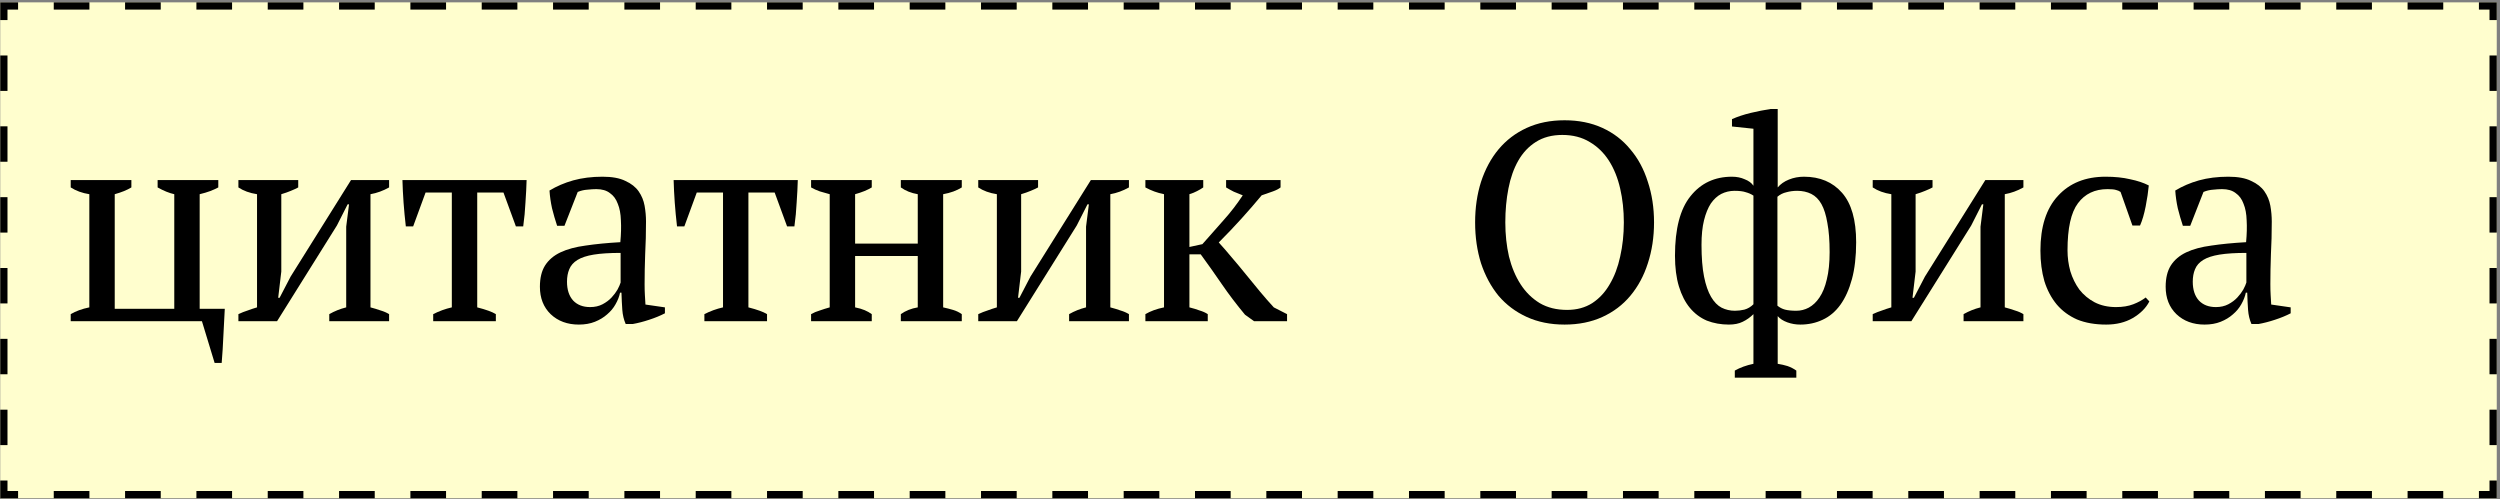
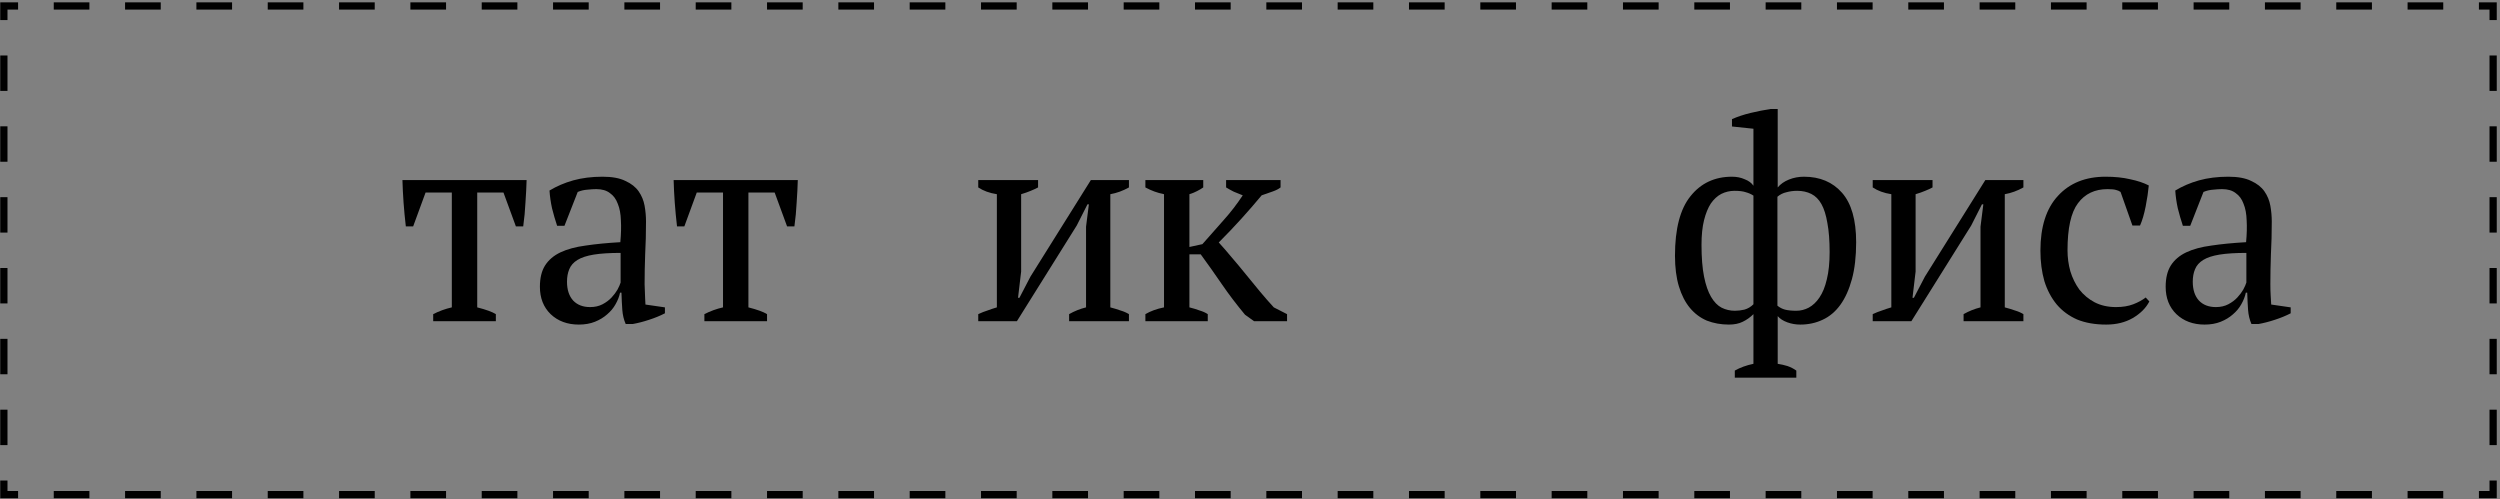
<svg xmlns="http://www.w3.org/2000/svg" width="691" height="138" viewBox="0 0 691 138" fill="none">
  <rect x="0" y="0" width="691" height="138" fill="#808080" stroke="none" />
-   <path d="M0.07 0.651H690.102V137.712H0.07V0.651Z" fill="#FFFECE" />
  <path d="M2.07 132.817V135.712H4.999V137.712H0.07V132.817H2.07ZM24.714 135.712V137.712H14.856V135.712H24.714ZM44.43 135.712V137.712H34.572V135.712H44.43ZM64.144 135.712V137.712H54.287V135.712H64.144ZM83.859 135.712V137.712H74.002V135.712H83.859ZM103.575 135.712V137.712H93.718V135.712H103.575ZM123.29 135.712V137.712H113.433V135.712H123.29ZM143.005 135.712V137.712H133.147V135.712H143.005ZM162.721 135.712V137.712H152.863V135.712H162.721ZM182.436 135.712V137.712H172.578V135.712H182.436ZM202.151 135.712V137.712H192.293V135.712H202.151ZM221.866 135.712V137.712H212.009V135.712H221.866ZM241.581 135.712V137.712H231.724V135.712H241.581ZM261.297 135.712V137.712H251.438V135.712H261.297ZM281.012 135.712V137.712H271.154V135.712H281.012ZM300.727 135.712V137.712H290.869V135.712H300.727ZM320.442 135.712V137.712H310.584V135.712H320.442ZM340.157 135.712V137.712H330.3V135.712H340.157ZM359.872 135.712V137.712H350.015V135.712H359.872ZM379.588 135.712V137.712H369.73V135.712H379.588ZM399.303 135.712V137.712H389.445V135.712H399.303ZM419.019 135.712V137.712H409.16V135.712H419.019ZM438.733 135.712V137.712H428.876V135.712H438.733ZM458.448 135.712V137.712H448.591V135.712H458.448ZM478.164 135.712V137.712H468.307V135.712H478.164ZM497.879 135.712V137.712H488.021V135.712H497.879ZM517.594 135.712V137.712H507.736V135.712H517.594ZM537.31 135.712V137.712H527.452V135.712H537.31ZM557.024 135.712V137.712H547.167V135.712H557.024ZM576.74 135.712V137.712H566.882V135.712H576.74ZM596.455 135.712V137.712H586.598V135.712H596.455ZM616.17 135.712V137.712H606.312V135.712H616.17ZM635.886 135.712V137.712H626.027V135.712H635.886ZM655.601 135.712V137.712H645.743V135.712H655.601ZM675.315 135.712V137.712H665.458V135.712H675.315ZM690.102 132.817V137.712H685.174V135.712H688.102V132.817H690.102ZM2.07 113.237V123.027H0.07V113.237H2.07ZM690.102 113.237V123.027H688.102V113.237H690.102ZM2.07 93.657V103.447H0.07V93.657H2.07ZM690.102 93.657V103.447H688.102V93.657H690.102ZM2.07 74.077V83.867H0.07V74.077H2.07ZM690.102 74.077V83.867H688.102V74.077H690.102ZM2.07 54.497V64.287H0.07V54.497H2.07ZM690.102 54.497V64.287H688.102V54.497H690.102ZM2.07 34.916V44.706H0.07V34.916H2.07ZM690.102 34.916V44.706H688.102V34.916H690.102ZM2.07 15.336V25.127H0.07V15.336H2.07ZM690.102 15.336V25.127H688.102V15.336H690.102ZM4.998 0.651V2.651H2.07V5.546H0.07V0.651H4.998ZM690.102 0.651V5.545H688.102V2.651H685.173V0.651H690.102ZM24.714 0.651V2.651H14.856V0.651H24.714ZM44.429 0.651V2.651H34.571V0.651H44.429ZM64.144 0.651V2.651H54.286V0.651H64.144ZM83.859 0.651V2.651H74.002V0.651H83.859ZM103.574 0.651V2.651H93.717V0.651H103.574ZM123.29 0.651V2.651H113.432V0.651H123.29ZM143.005 0.651V2.651H133.147V0.651H143.005ZM162.72 0.651V2.651H152.862V0.651H162.72ZM182.436 0.651V2.651H172.578V0.651H182.436ZM202.15 0.651V2.651H192.293V0.651H202.15ZM221.865 0.651V2.651H212.008V0.651H221.865ZM241.581 0.651V2.651H231.724V0.651H241.581ZM261.296 0.651V2.651H251.438V0.651H261.296ZM281.012 0.651V2.651H271.153V0.651H281.012ZM300.727 0.651V2.651H290.869V0.651H300.727ZM320.441 0.651V2.651H310.584V0.651H320.441ZM340.157 0.651V2.651H330.3V0.651H340.157ZM359.872 0.651V2.651H350.015V0.651H359.872ZM379.588 0.651V2.651H369.729V0.651H379.588ZM399.303 0.651V2.651H389.445V0.651H399.303ZM419.018 0.651V2.651H409.16V0.651H419.018ZM438.733 0.651V2.651H428.875V0.651H438.733ZM458.448 0.651V2.651H448.591V0.651H458.448ZM478.163 0.651V2.651H468.306V0.651H478.163ZM497.879 0.651V2.651H488.021V0.651H497.879ZM517.594 0.651V2.651H507.736V0.651H517.594ZM537.309 0.651V2.651H527.451V0.651H537.309ZM557.024 0.651V2.651H547.167V0.651H557.024ZM576.739 0.651V2.651H566.882V0.651H576.739ZM596.454 0.651V2.651H586.597V0.651H596.454ZM616.17 0.651V2.651H606.312V0.651H616.17ZM635.885 0.651V2.651H626.027V0.651H635.885ZM655.6 0.651V2.651H645.742V0.651H655.6ZM675.315 0.651V2.651H665.458V0.651H675.315Z" fill="black" />
  <path d="M627.528 78.56C627.528 79.704 627.554 80.692 627.606 81.524C627.658 82.356 627.71 83.24 627.762 84.176L633.144 84.956L633.144 86.594C631.844 87.27 630.388 87.868 628.776 88.388C627.216 88.908 625.708 89.298 624.252 89.558L622.302 89.558C621.782 88.362 621.47 87.062 621.366 85.658C621.262 84.202 621.184 82.616 621.132 80.9L620.742 80.9C620.534 81.94 620.118 83.006 619.494 84.098C618.922 85.138 618.142 86.074 617.154 86.906C616.218 87.738 615.1 88.414 613.8 88.934C612.5 89.454 611.018 89.714 609.354 89.714C606.182 89.714 603.582 88.752 601.554 86.828C599.578 84.904 598.59 82.382 598.59 79.262C598.59 76.87 599.058 74.92 599.994 73.412C600.982 71.852 602.412 70.63 604.284 69.746C606.156 68.862 608.47 68.238 611.226 67.874C613.982 67.458 617.18 67.146 620.82 66.938C621.028 64.702 621.08 62.7 620.976 60.932C620.924 59.112 620.638 57.578 620.118 56.33C619.65 55.03 618.922 54.042 617.934 53.366C616.998 52.638 615.75 52.274 614.19 52.274C613.462 52.274 612.63 52.326 611.694 52.43C610.81 52.482 609.926 52.69 609.042 53.054L605.376 62.414L603.348 62.414C602.828 60.854 602.36 59.242 601.944 57.578C601.58 55.914 601.346 54.276 601.242 52.664C603.218 51.468 605.402 50.532 607.794 49.856C610.238 49.18 612.942 48.842 615.906 48.842C618.558 48.842 620.664 49.232 622.224 50.012C623.836 50.74 625.058 51.702 625.89 52.898C626.722 54.094 627.268 55.42 627.528 56.876C627.788 58.332 627.918 59.788 627.918 61.244C627.918 64.364 627.84 67.38 627.684 70.292C627.58 73.152 627.528 75.908 627.528 78.56ZM612.474 84.878C613.774 84.878 614.918 84.618 615.906 84.098C616.894 83.578 617.726 82.954 618.402 82.226C619.078 81.498 619.624 80.77 620.04 80.042C620.456 79.262 620.742 78.612 620.898 78.092L620.898 69.902C617.882 69.902 615.412 70.058 613.488 70.37C611.564 70.682 610.056 71.176 608.964 71.852C607.872 72.528 607.118 73.386 606.702 74.426C606.286 75.414 606.078 76.558 606.078 77.858C606.078 80.094 606.65 81.836 607.794 83.084C608.938 84.28 610.498 84.878 612.474 84.878Z" fill="black" />
  <path d="M594.081 83.318C593.145 85.138 591.611 86.672 589.479 87.92C587.399 89.116 584.955 89.714 582.147 89.714C579.079 89.714 576.401 89.246 574.113 88.31C571.877 87.322 570.005 85.944 568.497 84.176C566.989 82.356 565.845 80.198 565.065 77.702C564.337 75.154 563.973 72.346 563.973 69.278C563.973 62.674 565.585 57.63 568.809 54.146C572.033 50.61 576.427 48.842 581.991 48.842C584.539 48.842 586.801 49.076 588.777 49.544C590.805 49.96 592.521 50.532 593.925 51.26C593.769 52.976 593.483 54.9 593.067 57.032C592.651 59.164 592.131 60.932 591.507 62.336L589.401 62.336L586.125 53.054C585.761 52.794 585.345 52.612 584.877 52.508C584.409 52.352 583.629 52.274 582.537 52.274C579.001 52.274 576.271 53.574 574.347 56.174C572.423 58.722 571.461 63.064 571.461 69.2C571.461 71.176 571.721 73.1 572.241 74.972C572.813 76.844 573.645 78.534 574.737 80.042C575.881 81.498 577.285 82.668 578.949 83.552C580.665 84.436 582.641 84.878 584.877 84.878C586.697 84.878 588.283 84.618 589.635 84.098C590.987 83.578 592.131 82.954 593.067 82.226L594.081 83.318Z" fill="black" />
  <path d="M517.617 49.778L534.153 49.778L534.153 51.806C533.581 52.118 532.905 52.43 532.125 52.742C531.397 53.054 530.513 53.366 529.473 53.678L529.473 75.05L528.615 82.304L529.005 82.304L532.047 76.454L548.739 49.778L559.269 49.778L559.269 51.806C557.605 52.742 555.889 53.366 554.121 53.678L554.121 84.956C555.109 85.216 556.045 85.502 556.929 85.814C557.813 86.074 558.593 86.412 559.269 86.828L559.269 88.778L542.733 88.778L542.733 86.828C544.189 85.996 545.749 85.372 547.413 84.956L547.413 62.648L548.193 56.486L547.803 56.486L544.839 62.336L528.303 88.778L517.617 88.778L517.617 86.828C518.501 86.412 519.359 86.074 520.191 85.814C521.023 85.502 521.881 85.216 522.765 84.956L522.765 53.678C520.737 53.366 519.021 52.742 517.617 51.806L517.617 49.778Z" fill="black" />
  <path d="M496.505 104.379L479.501 104.379L479.501 102.429C480.957 101.597 482.673 100.973 484.649 100.557L484.649 86.829C483.765 87.713 482.777 88.415 481.685 88.935C480.645 89.455 479.371 89.715 477.863 89.715C475.679 89.715 473.651 89.351 471.779 88.623C469.959 87.843 468.399 86.673 467.099 85.113C465.799 83.553 464.785 81.577 464.057 79.185C463.329 76.793 462.965 73.959 462.965 70.683C462.965 63.247 464.395 57.761 467.255 54.225C470.115 50.637 473.937 48.843 478.721 48.843C480.021 48.843 481.191 49.077 482.231 49.545C483.323 49.961 484.129 50.559 484.649 51.339L484.649 35.583L478.721 34.959L478.721 32.931C480.229 32.255 481.945 31.683 483.869 31.215C485.845 30.747 487.691 30.383 489.407 30.123L491.357 30.123L491.357 51.807C492.137 50.871 493.177 50.143 494.477 49.623C495.777 49.103 497.155 48.843 498.611 48.843C503.031 48.843 506.541 50.325 509.141 53.289C511.741 56.253 513.041 60.803 513.041 66.939C513.041 70.891 512.651 74.297 511.871 77.157C511.091 80.017 510.025 82.383 508.673 84.255C507.321 86.127 505.683 87.505 503.759 88.389C501.887 89.273 499.833 89.715 497.597 89.715C496.349 89.715 495.153 89.507 494.009 89.091C492.865 88.675 491.981 88.103 491.357 87.375L491.357 100.557C492.345 100.713 493.255 100.921 494.087 101.181C494.971 101.493 495.777 101.909 496.505 102.429L496.505 104.379ZM479.501 85.893C480.385 85.893 481.269 85.789 482.153 85.581C483.089 85.321 483.921 84.827 484.649 84.099L484.649 54.069C484.025 53.653 483.323 53.341 482.543 53.133C481.815 52.873 480.775 52.743 479.423 52.743C478.123 52.743 476.901 53.029 475.757 53.601C474.665 54.173 473.703 55.057 472.871 56.253C472.091 57.449 471.467 58.983 470.999 60.855C470.531 62.727 470.297 64.989 470.297 67.641C470.297 71.177 470.531 74.115 470.999 76.455C471.467 78.795 472.117 80.667 472.949 82.071C473.781 83.475 474.743 84.463 475.835 85.035C476.979 85.607 478.201 85.893 479.501 85.893ZM496.739 52.743C495.699 52.743 494.711 52.873 493.775 53.133C492.839 53.341 492.007 53.757 491.279 54.381L491.279 84.489C491.903 85.009 492.605 85.373 493.385 85.581C494.217 85.789 495.257 85.893 496.505 85.893C497.701 85.893 498.845 85.607 499.937 85.035C501.081 84.411 502.069 83.475 502.901 82.227C503.785 80.927 504.461 79.263 504.929 77.235C505.449 75.155 505.709 72.633 505.709 69.669C505.709 66.497 505.501 63.819 505.085 61.635C504.721 59.451 504.175 57.709 503.447 56.409C502.719 55.109 501.783 54.173 500.639 53.601C499.495 53.029 498.195 52.743 496.739 52.743Z" fill="black" />
-   <path d="M407.723 61.478C407.723 57.422 408.269 53.678 409.361 50.246C410.505 46.762 412.117 43.772 414.197 41.276C416.329 38.728 418.929 36.752 421.997 35.348C425.065 33.944 428.549 33.242 432.449 33.242C436.349 33.242 439.833 33.944 442.901 35.348C445.969 36.752 448.543 38.728 450.623 41.276C452.755 43.772 454.367 46.762 455.459 50.246C456.603 53.678 457.175 57.422 457.175 61.478C457.175 65.534 456.603 69.304 455.459 72.788C454.367 76.22 452.755 79.21 450.623 81.758C448.543 84.254 445.969 86.204 442.901 87.608C439.833 89.012 436.349 89.714 432.449 89.714C428.549 89.714 425.065 89.012 421.997 87.608C418.929 86.204 416.329 84.254 414.197 81.758C412.117 79.21 410.505 76.22 409.361 72.788C408.269 69.304 407.723 65.534 407.723 61.478ZM416.069 61.478C416.069 64.806 416.407 67.952 417.083 70.916C417.811 73.828 418.877 76.376 420.281 78.56C421.685 80.744 423.453 82.486 425.585 83.786C427.717 85.034 430.239 85.658 433.151 85.658C435.803 85.658 438.117 85.034 440.093 83.786C442.069 82.486 443.681 80.744 444.929 78.56C446.229 76.376 447.191 73.828 447.815 70.916C448.491 67.952 448.829 64.806 448.829 61.478C448.829 58.15 448.491 55.03 447.815 52.118C447.139 49.154 446.099 46.58 444.695 44.396C443.291 42.212 441.523 40.496 439.391 39.248C437.259 37.948 434.737 37.298 431.825 37.298C428.965 37.298 426.521 37.948 424.493 39.248C422.517 40.496 420.905 42.212 419.657 44.396C418.409 46.58 417.499 49.154 416.927 52.118C416.355 55.03 416.069 58.15 416.069 61.478Z" fill="black" />
  <path d="M338.894 49.778L353.948 49.778L353.948 51.806C353.428 52.222 352.726 52.586 351.842 52.898C351.01 53.21 349.97 53.574 348.722 53.99C346.954 56.122 345.082 58.28 343.106 60.464C341.13 62.648 339.05 64.832 336.866 67.016C338.01 68.264 339.206 69.642 340.454 71.15C341.754 72.658 343.054 74.218 344.354 75.83C345.654 77.442 346.954 79.028 348.254 80.588C349.554 82.148 350.828 83.604 352.076 84.956L355.742 86.828L355.742 88.778L346.616 88.778L344.12 86.984C341.78 84.176 339.648 81.368 337.724 78.56C335.8 75.752 333.85 72.996 331.874 70.292L328.754 70.292L328.754 84.956C329.794 85.216 330.73 85.502 331.562 85.814C332.446 86.074 333.2 86.412 333.824 86.828L333.824 88.778L316.586 88.778L316.586 86.828C317.99 85.996 319.706 85.372 321.734 84.956L321.734 53.678C319.914 53.314 318.198 52.69 316.586 51.806L316.586 49.778L332.576 49.778L332.576 51.806C332.056 52.17 331.484 52.508 330.86 52.82C330.288 53.132 329.586 53.418 328.754 53.678L328.754 68.264L332.342 67.484C334.422 65.092 336.398 62.856 338.27 60.776C340.142 58.696 341.884 56.434 343.496 53.99C342.612 53.626 341.78 53.288 341 52.976C340.272 52.612 339.57 52.222 338.894 51.806L338.894 49.778Z" fill="black" />
  <path d="M270.387 49.778L286.923 49.778L286.923 51.806C286.351 52.118 285.675 52.43 284.895 52.742C284.167 53.054 283.283 53.366 282.243 53.678L282.243 75.05L281.385 82.304L281.775 82.304L284.817 76.454L301.509 49.778L312.039 49.778L312.039 51.806C310.375 52.742 308.659 53.366 306.891 53.678L306.891 84.956C307.879 85.216 308.815 85.502 309.699 85.814C310.583 86.074 311.363 86.412 312.039 86.828L312.039 88.778L295.503 88.778L295.503 86.828C296.959 85.996 298.519 85.372 300.183 84.956L300.183 62.648L300.963 56.486L300.573 56.486L297.609 62.336L281.073 88.778L270.387 88.778L270.387 86.828C271.271 86.412 272.129 86.074 272.961 85.814C273.793 85.502 274.651 85.216 275.535 84.956L275.535 53.678C273.507 53.366 271.791 52.742 270.387 51.806L270.387 49.778Z" fill="black" />
-   <path d="M240.954 88.778L224.184 88.778L224.184 86.828C224.912 86.412 225.718 86.074 226.602 85.814C227.486 85.502 228.396 85.216 229.332 84.956L229.332 53.678C228.396 53.418 227.486 53.158 226.602 52.898C225.718 52.586 224.912 52.222 224.184 51.806L224.184 49.778L240.954 49.778L240.954 51.806C239.758 52.534 238.224 53.158 236.352 53.678L236.352 67.328L253.668 67.328L253.668 53.678C251.848 53.366 250.288 52.742 248.988 51.806L248.988 49.778L265.836 49.778L265.836 51.806C264.432 52.69 262.716 53.314 260.688 53.678L260.688 84.956C261.624 85.164 262.534 85.398 263.418 85.658C264.302 85.918 265.108 86.308 265.836 86.828L265.836 88.778L248.988 88.778L248.988 86.828C250.288 85.892 251.848 85.268 253.668 84.956L253.668 70.76L236.352 70.76L236.352 84.956C237.392 85.164 238.276 85.424 239.004 85.736C239.732 86.048 240.382 86.412 240.954 86.828L240.954 88.778Z" fill="black" />
  <path d="M212.009 88.778L194.693 88.778L194.693 86.828C196.305 85.996 198.021 85.372 199.841 84.956L199.841 53.21L192.587 53.21L189.155 62.57L187.127 62.57C186.867 60.334 186.659 58.15 186.503 56.018C186.347 53.834 186.243 51.754 186.191 49.778L220.511 49.778C220.459 51.65 220.355 53.704 220.199 55.94C220.095 58.124 219.887 60.334 219.575 62.57L217.547 62.57L214.115 53.21L206.861 53.21L206.861 84.956C209.305 85.58 211.021 86.204 212.009 86.828L212.009 88.778Z" fill="black" />
-   <path d="M178.168 78.56C178.168 79.704 178.194 80.692 178.246 81.524C178.298 82.356 178.35 83.24 178.402 84.176L183.784 84.956L183.784 86.594C182.484 87.27 181.028 87.868 179.416 88.388C177.856 88.908 176.348 89.298 174.892 89.558L172.942 89.558C172.422 88.362 172.11 87.062 172.006 85.658C171.902 84.202 171.824 82.616 171.772 80.9L171.382 80.9C171.174 81.94 170.758 83.006 170.134 84.098C169.562 85.138 168.782 86.074 167.794 86.906C166.858 87.738 165.74 88.414 164.44 88.934C163.14 89.454 161.658 89.714 159.994 89.714C156.822 89.714 154.222 88.752 152.194 86.828C150.218 84.904 149.23 82.382 149.23 79.262C149.23 76.87 149.698 74.92 150.634 73.412C151.622 71.852 153.052 70.63 154.924 69.746C156.796 68.862 159.11 68.238 161.866 67.874C164.622 67.458 167.82 67.146 171.46 66.938C171.668 64.702 171.72 62.7 171.616 60.932C171.564 59.112 171.278 57.578 170.758 56.33C170.29 55.03 169.562 54.042 168.574 53.366C167.638 52.638 166.39 52.274 164.83 52.274C164.102 52.274 163.27 52.326 162.334 52.43C161.45 52.482 160.566 52.69 159.682 53.054L156.016 62.414L153.988 62.414C153.468 60.854 153 59.242 152.584 57.578C152.22 55.914 151.986 54.276 151.882 52.664C153.858 51.468 156.042 50.532 158.434 49.856C160.878 49.18 163.582 48.842 166.546 48.842C169.198 48.842 171.304 49.232 172.864 50.012C174.476 50.74 175.698 51.702 176.53 52.898C177.362 54.094 177.908 55.42 178.168 56.876C178.428 58.332 178.558 59.788 178.558 61.244C178.558 64.364 178.48 67.38 178.324 70.292C178.22 73.152 178.168 75.908 178.168 78.56ZM163.114 84.878C164.414 84.878 165.558 84.618 166.546 84.098C167.534 83.578 168.366 82.954 169.042 82.226C169.718 81.498 170.264 80.77 170.68 80.042C171.096 79.262 171.382 78.612 171.538 78.092L171.538 69.902C168.522 69.902 166.052 70.058 164.128 70.37C162.204 70.682 160.696 71.176 159.604 71.852C158.512 72.528 157.758 73.386 157.342 74.426C156.926 75.414 156.718 76.558 156.718 77.858C156.718 80.094 157.29 81.836 158.434 83.084C159.578 84.28 161.138 84.878 163.114 84.878Z" fill="black" />
+   <path d="M178.168 78.56C178.298 82.356 178.35 83.24 178.402 84.176L183.784 84.956L183.784 86.594C182.484 87.27 181.028 87.868 179.416 88.388C177.856 88.908 176.348 89.298 174.892 89.558L172.942 89.558C172.422 88.362 172.11 87.062 172.006 85.658C171.902 84.202 171.824 82.616 171.772 80.9L171.382 80.9C171.174 81.94 170.758 83.006 170.134 84.098C169.562 85.138 168.782 86.074 167.794 86.906C166.858 87.738 165.74 88.414 164.44 88.934C163.14 89.454 161.658 89.714 159.994 89.714C156.822 89.714 154.222 88.752 152.194 86.828C150.218 84.904 149.23 82.382 149.23 79.262C149.23 76.87 149.698 74.92 150.634 73.412C151.622 71.852 153.052 70.63 154.924 69.746C156.796 68.862 159.11 68.238 161.866 67.874C164.622 67.458 167.82 67.146 171.46 66.938C171.668 64.702 171.72 62.7 171.616 60.932C171.564 59.112 171.278 57.578 170.758 56.33C170.29 55.03 169.562 54.042 168.574 53.366C167.638 52.638 166.39 52.274 164.83 52.274C164.102 52.274 163.27 52.326 162.334 52.43C161.45 52.482 160.566 52.69 159.682 53.054L156.016 62.414L153.988 62.414C153.468 60.854 153 59.242 152.584 57.578C152.22 55.914 151.986 54.276 151.882 52.664C153.858 51.468 156.042 50.532 158.434 49.856C160.878 49.18 163.582 48.842 166.546 48.842C169.198 48.842 171.304 49.232 172.864 50.012C174.476 50.74 175.698 51.702 176.53 52.898C177.362 54.094 177.908 55.42 178.168 56.876C178.428 58.332 178.558 59.788 178.558 61.244C178.558 64.364 178.48 67.38 178.324 70.292C178.22 73.152 178.168 75.908 178.168 78.56ZM163.114 84.878C164.414 84.878 165.558 84.618 166.546 84.098C167.534 83.578 168.366 82.954 169.042 82.226C169.718 81.498 170.264 80.77 170.68 80.042C171.096 79.262 171.382 78.612 171.538 78.092L171.538 69.902C168.522 69.902 166.052 70.058 164.128 70.37C162.204 70.682 160.696 71.176 159.604 71.852C158.512 72.528 157.758 73.386 157.342 74.426C156.926 75.414 156.718 76.558 156.718 77.858C156.718 80.094 157.29 81.836 158.434 83.084C159.578 84.28 161.138 84.878 163.114 84.878Z" fill="black" />
  <path d="M137.052 88.778L119.736 88.778L119.736 86.828C121.348 85.996 123.064 85.372 124.884 84.956L124.884 53.21L117.63 53.21L114.198 62.57L112.17 62.57C111.91 60.334 111.702 58.15 111.546 56.018C111.39 53.834 111.286 51.754 111.234 49.778L145.554 49.778C145.502 51.65 145.398 53.704 145.242 55.94C145.138 58.124 144.93 60.334 144.618 62.57L142.59 62.57L139.158 53.21L131.904 53.21L131.904 84.956C134.348 85.58 136.064 86.204 137.052 86.828L137.052 88.778Z" fill="black" />
-   <path d="M65.894 49.778L82.43 49.778L82.43 51.806C81.859 52.118 81.183 52.43 80.403 52.742C79.674 53.054 78.79 53.366 77.751 53.678L77.751 75.05L76.892 82.304L77.282 82.304L80.325 76.454L97.016 49.778L107.547 49.778L107.547 51.806C105.883 52.742 104.167 53.366 102.399 53.678L102.399 84.956C103.387 85.216 104.323 85.502 105.207 85.814C106.091 86.074 106.871 86.412 107.547 86.828L107.547 88.778L91.01 88.778L91.01 86.828C92.466 85.996 94.026 85.372 95.691 84.956L95.691 62.648L96.471 56.486L96.081 56.486L93.117 62.336L76.581 88.778L65.894 88.778L65.894 86.828C66.778 86.412 67.636 86.074 68.469 85.814C69.3 85.502 70.159 85.216 71.043 84.956L71.043 53.678C69.014 53.366 67.299 52.742 65.894 51.806L65.894 49.778Z" fill="black" />
-   <path d="M19.543 88.778L19.543 86.828C20.947 85.996 22.663 85.372 24.691 84.956L24.691 53.678C22.715 53.366 20.999 52.742 19.543 51.806L19.543 49.778L36.313 49.778L36.313 51.806C35.117 52.534 33.583 53.158 31.711 53.678L31.711 85.346L48.169 85.346L48.169 53.678C46.765 53.366 45.231 52.742 43.567 51.806L43.567 49.778L60.337 49.778L60.337 51.806C59.661 52.17 58.907 52.508 58.075 52.82C57.243 53.132 56.281 53.418 55.189 53.678L55.189 85.346L62.131 85.346C62.027 87.842 61.897 90.338 61.741 92.834C61.637 95.33 61.481 97.826 61.273 100.322L59.323 100.322L55.813 88.778L19.543 88.778Z" fill="black" />
</svg>